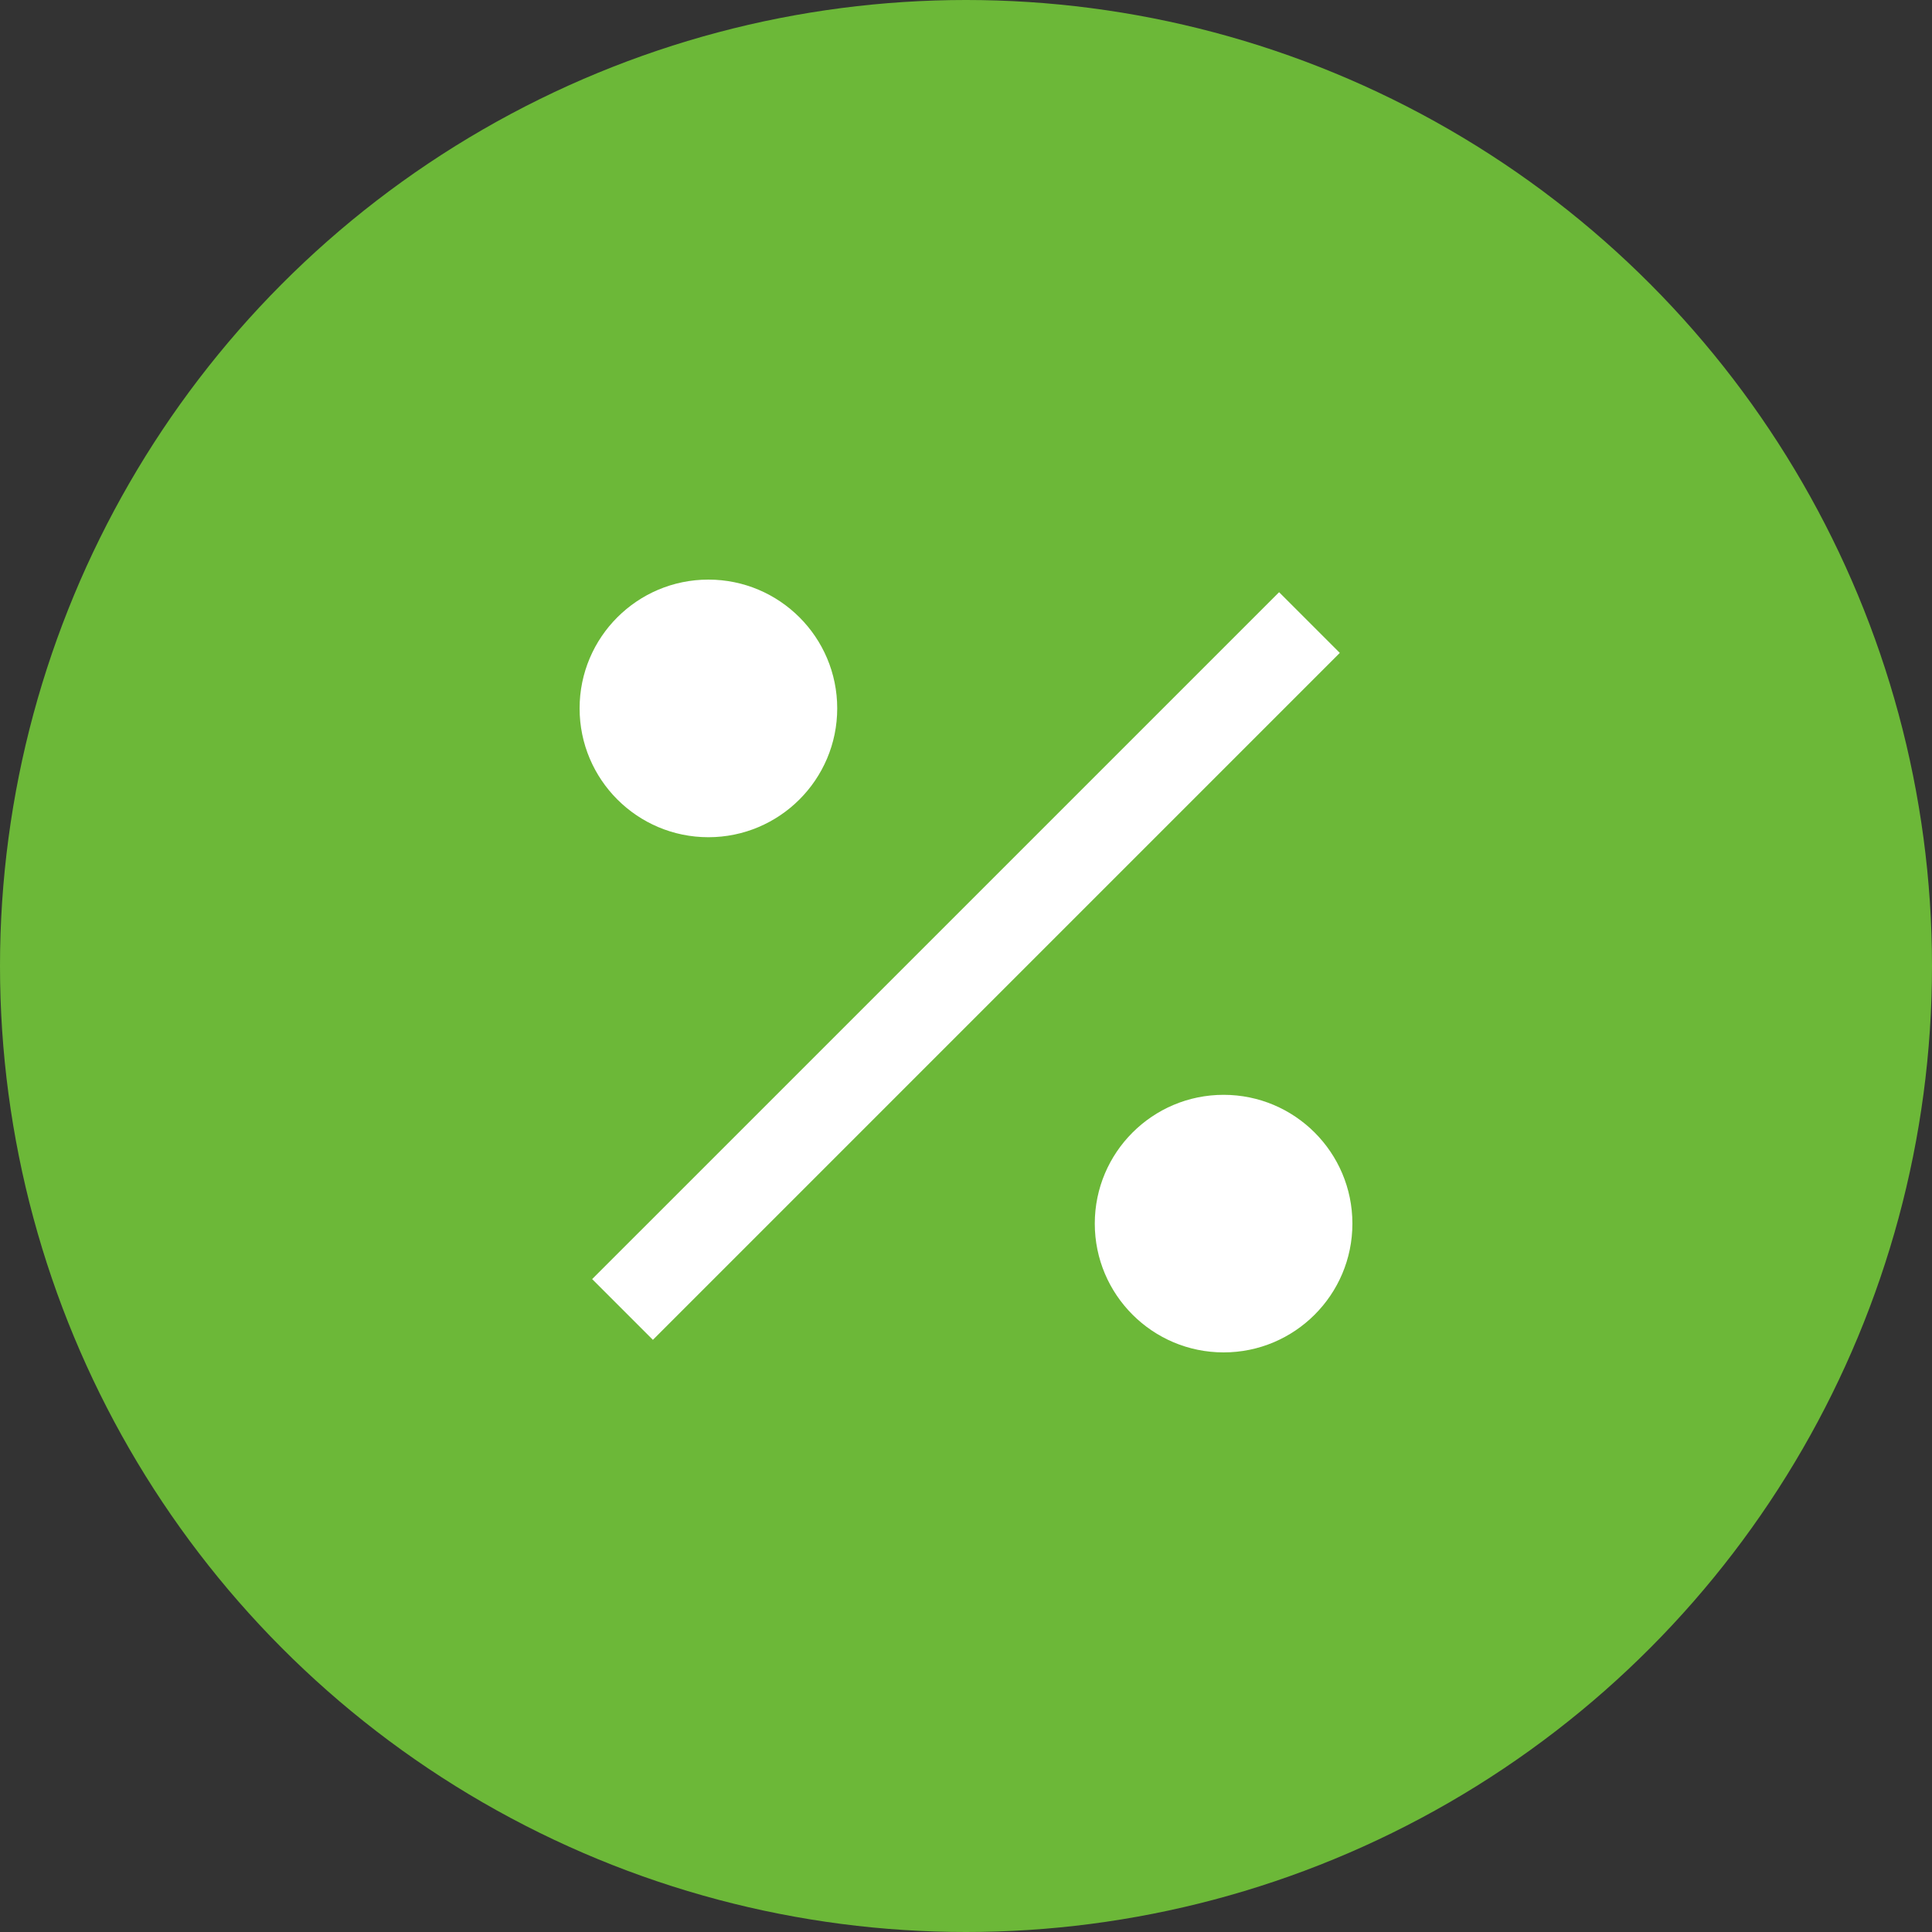
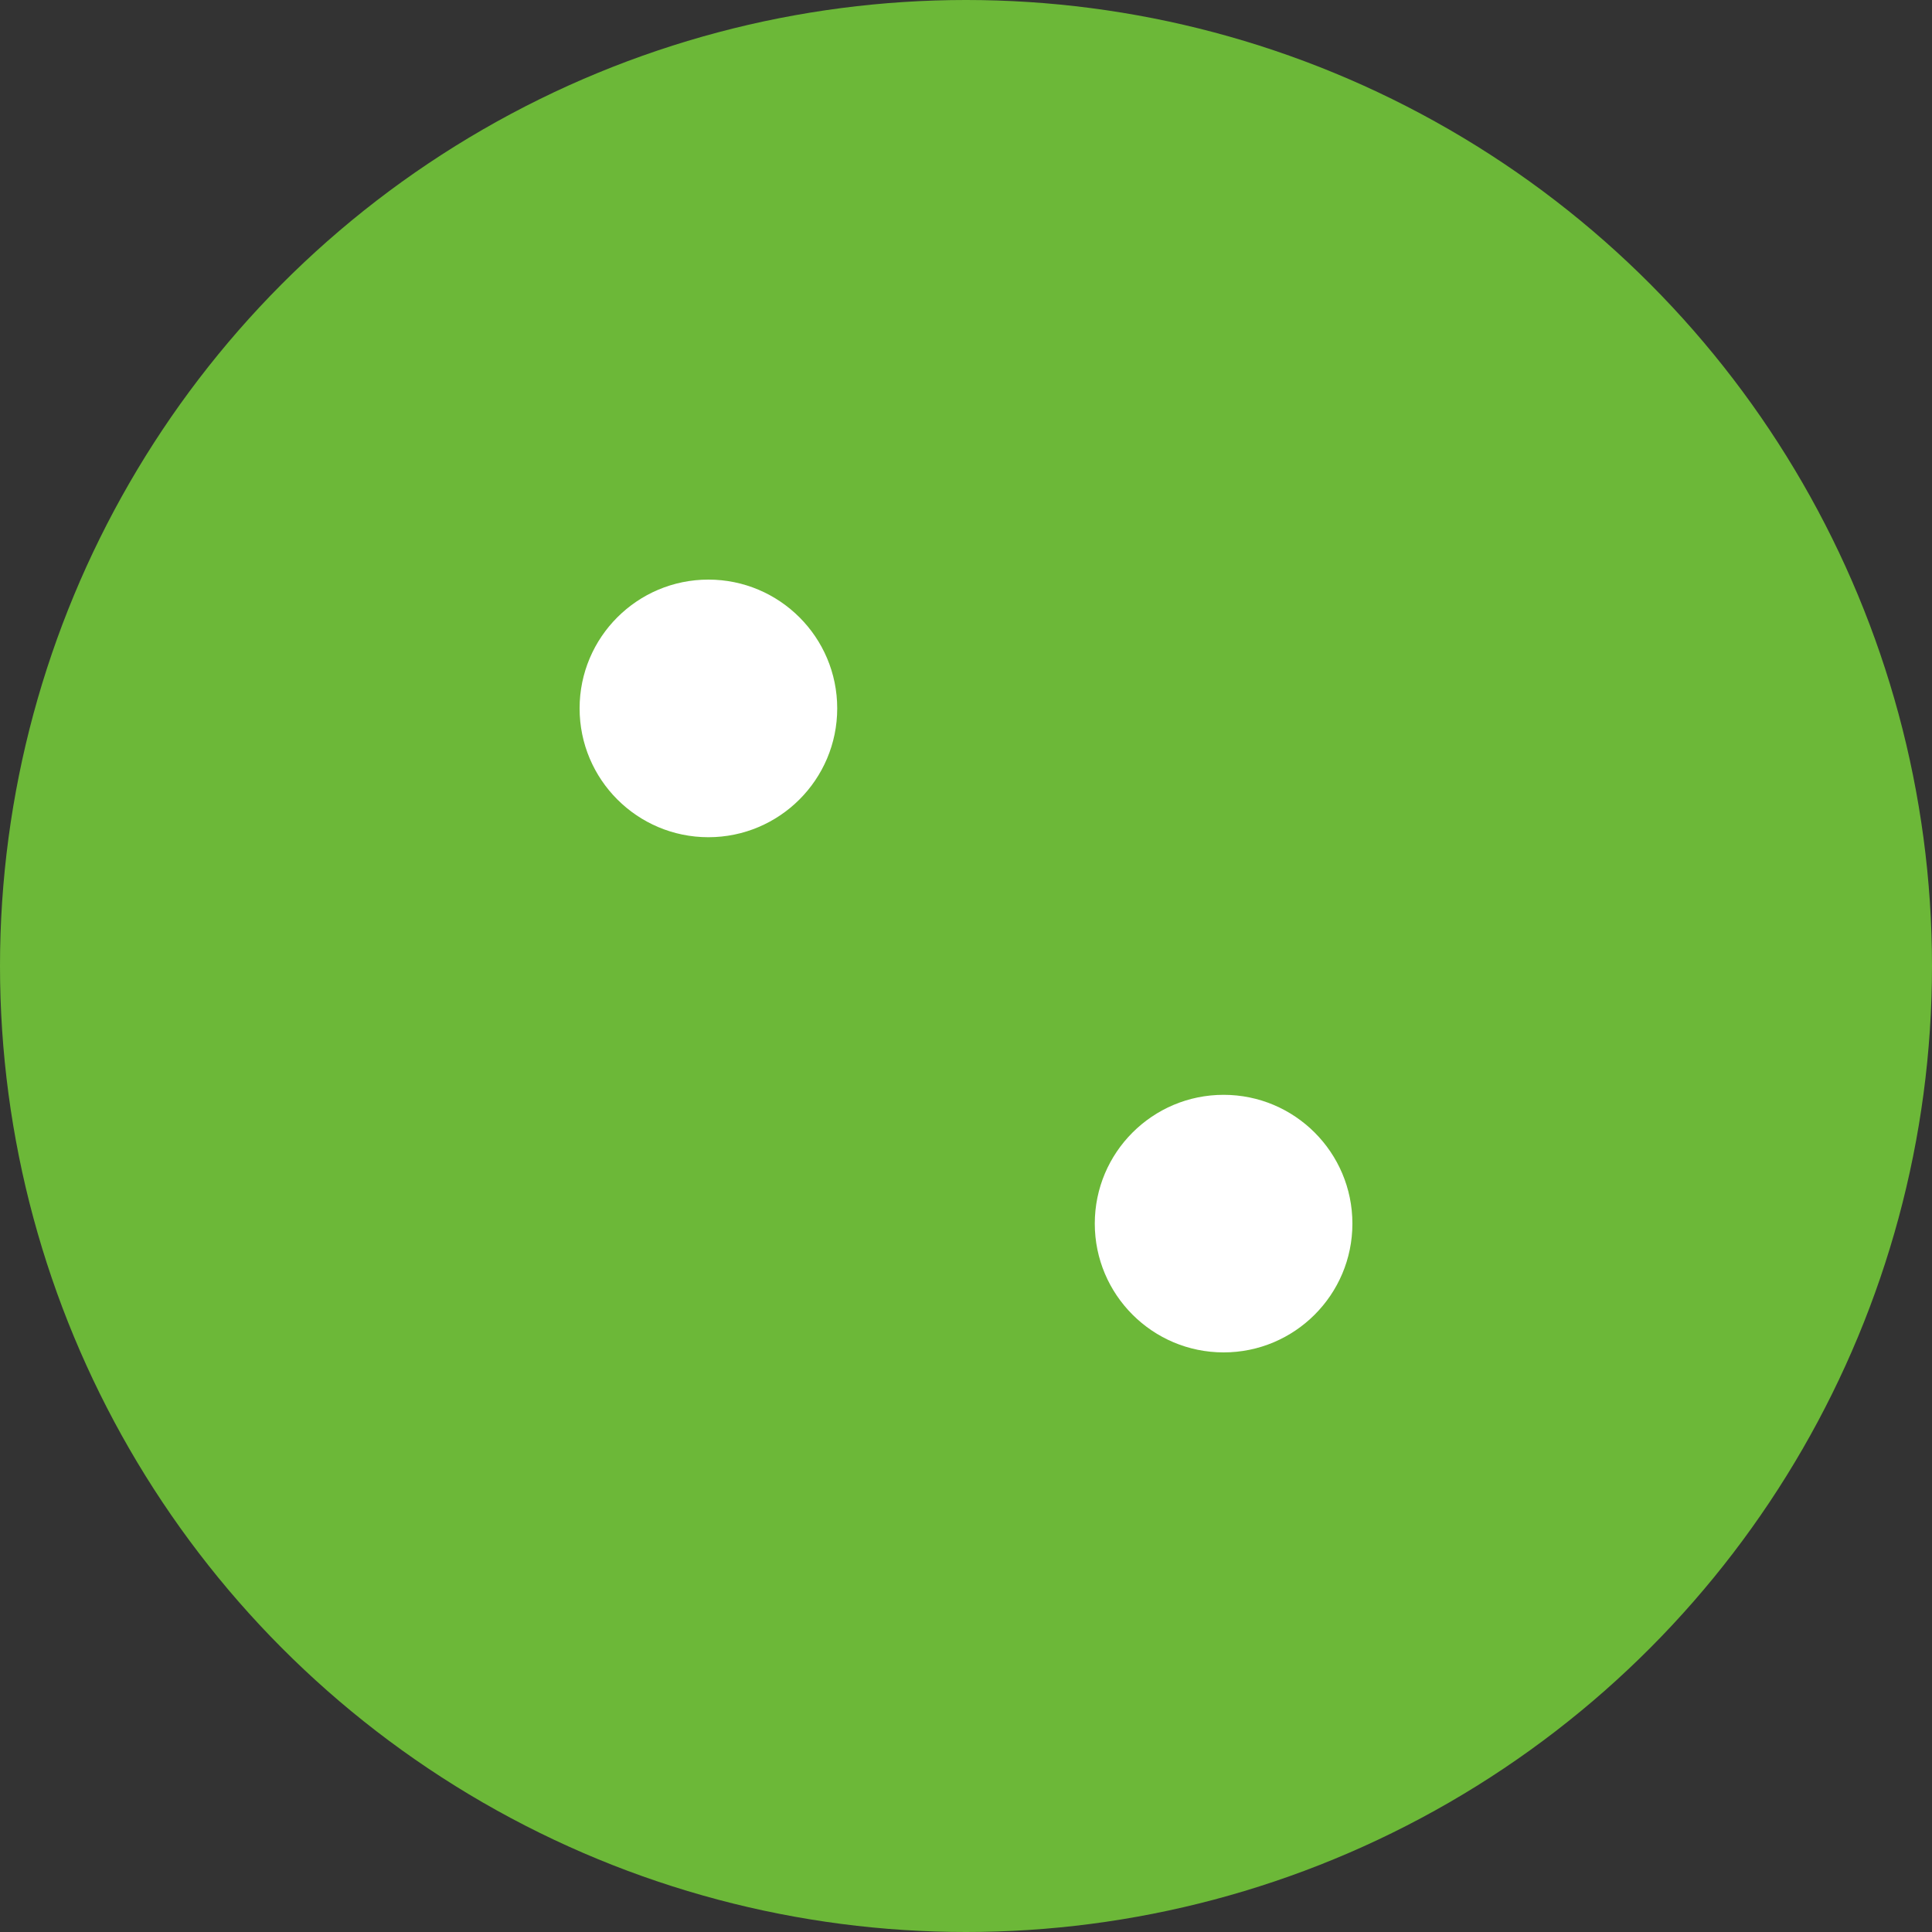
<svg xmlns="http://www.w3.org/2000/svg" width="50" height="50" viewBox="0 0 50 50" fill="none">
  <rect x="0" y="0" width="50" height="50" fill="#333333" stroke="none" />
  <circle cx="25" cy="25" r="25" fill="#6CB838" />
  <path fill-rule="evenodd" clip-rule="evenodd" d="M18.333 21.667C20.173 21.667 21.667 20.173 21.667 18.333C21.667 16.492 20.173 15 18.333 15C16.493 15 15 16.492 15 18.333C15 20.173 16.493 21.667 18.333 21.667Z" fill="white" />
  <path fill-rule="evenodd" clip-rule="evenodd" d="M31.667 28.334C29.827 28.334 28.333 29.826 28.333 31.667C28.333 33.507 29.827 35 31.667 35C33.507 35 35 33.507 35 31.667C35 29.826 33.507 28.334 31.667 28.334Z" fill="white" />
-   <path fill-rule="evenodd" clip-rule="evenodd" d="M33.103 15.326L15.325 33.103L16.897 34.675L34.674 16.897L33.103 15.326Z" fill="white" />
</svg>